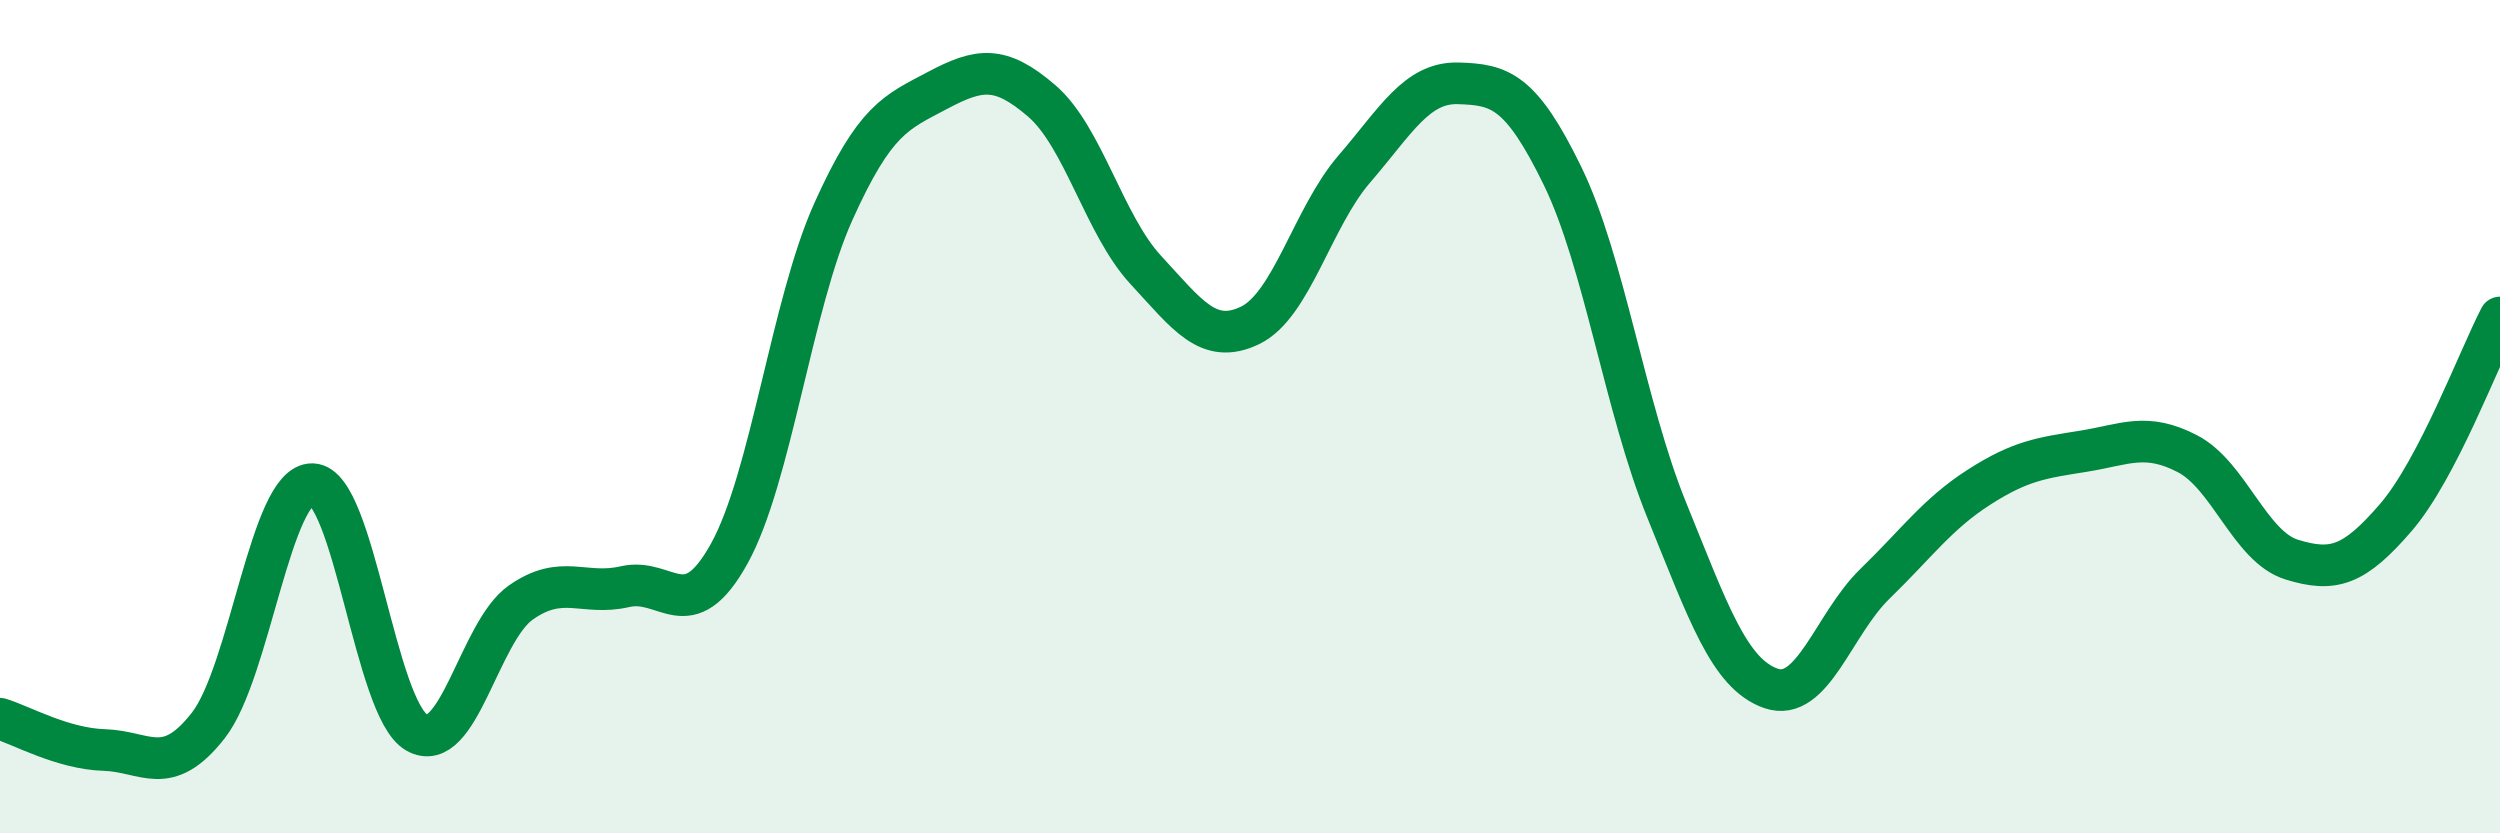
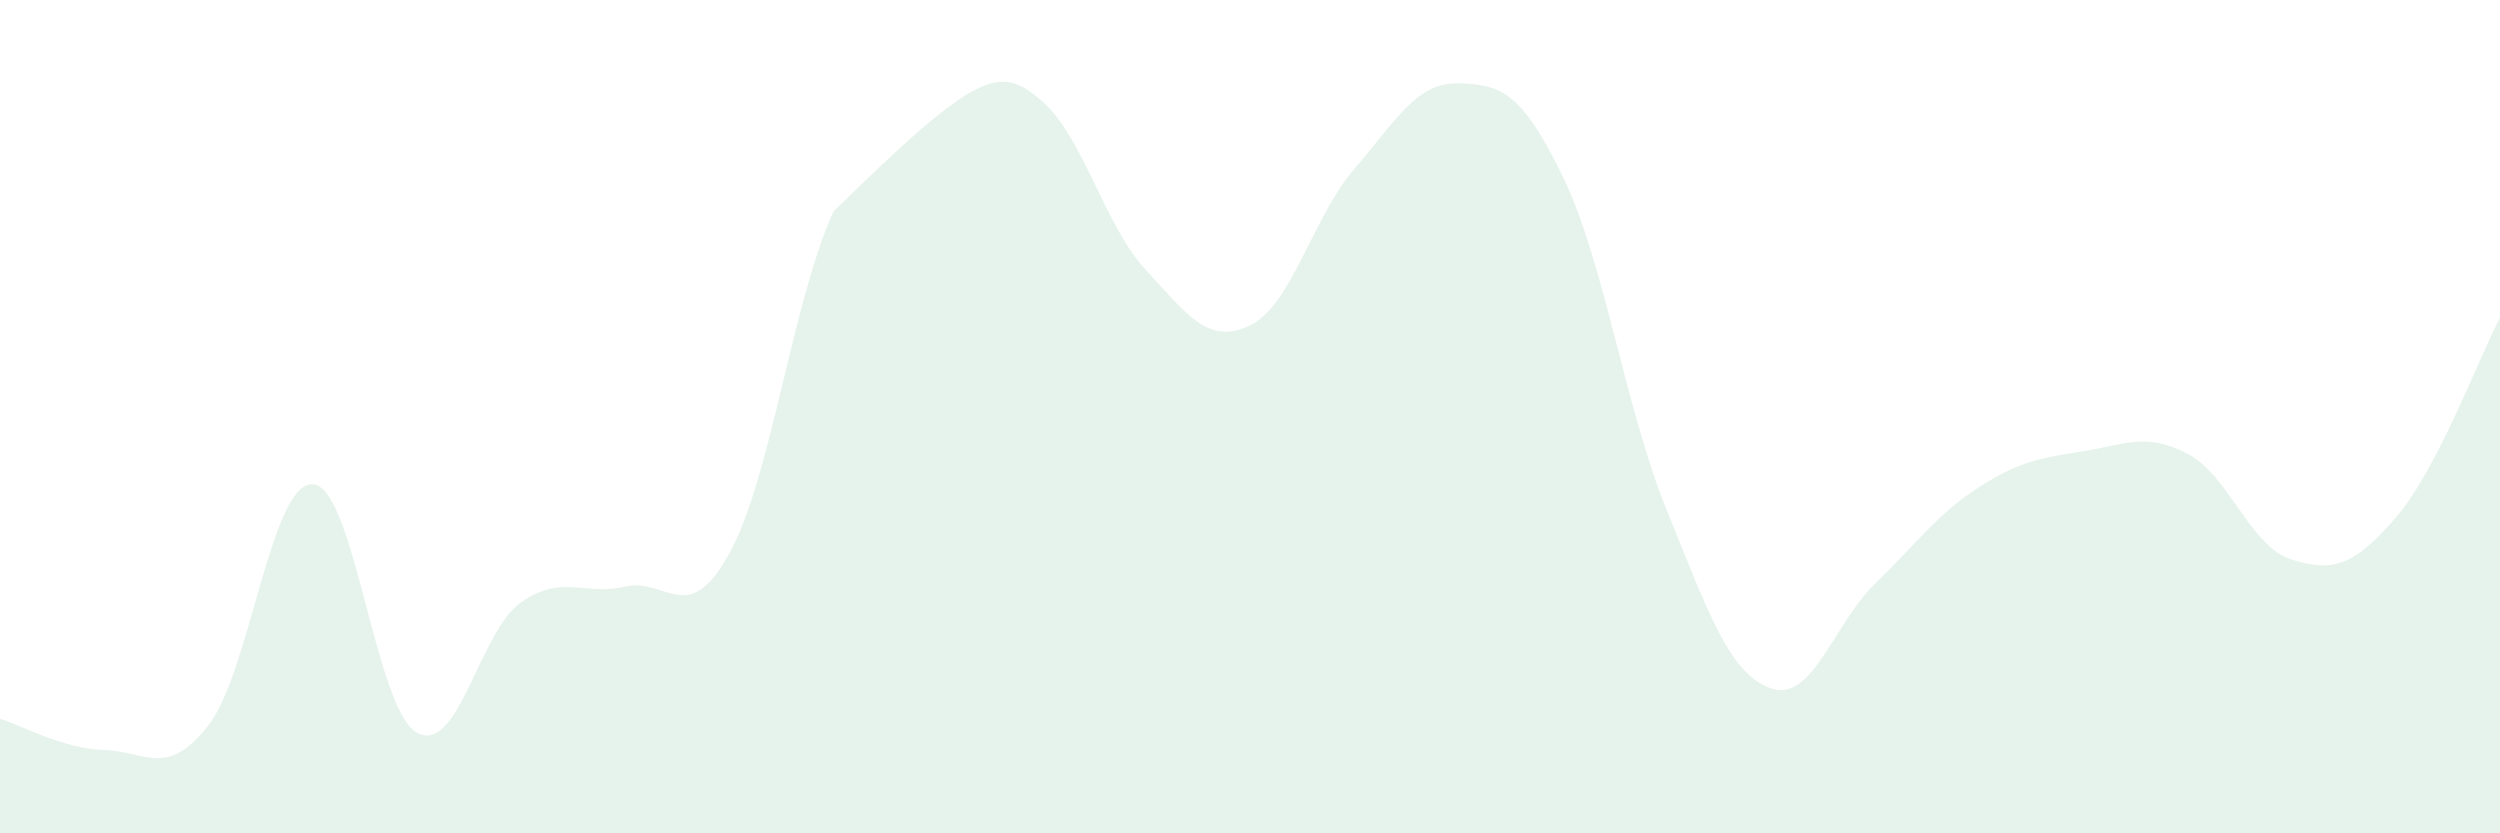
<svg xmlns="http://www.w3.org/2000/svg" width="60" height="20" viewBox="0 0 60 20">
-   <path d="M 0,17.25 C 0.5,17.4 1.5,17.97 2.5,18 C 3.5,18.03 4,18.69 5,17.41 C 6,16.13 6.5,11.59 7.5,11.62 C 8.5,11.65 9,17.01 10,17.58 C 11,18.15 11.5,15.16 12.5,14.46 C 13.5,13.76 14,14.31 15,14.08 C 16,13.85 16.5,15.09 17.5,13.29 C 18.5,11.49 19,7.3 20,5.08 C 21,2.86 21.5,2.7 22.5,2.17 C 23.5,1.64 24,1.56 25,2.42 C 26,3.28 26.5,5.4 27.5,6.48 C 28.5,7.56 29,8.29 30,7.81 C 31,7.33 31.5,5.22 32.5,4.06 C 33.5,2.9 34,1.97 35,2 C 36,2.03 36.5,2.17 37.5,4.22 C 38.5,6.27 39,9.78 40,12.24 C 41,14.7 41.5,16.17 42.5,16.52 C 43.5,16.87 44,14.98 45,14.01 C 46,13.04 46.5,12.33 47.5,11.69 C 48.5,11.05 49,10.99 50,10.83 C 51,10.67 51.5,10.37 52.5,10.89 C 53.5,11.41 54,13.12 55,13.43 C 56,13.74 56.5,13.58 57.5,12.42 C 58.5,11.26 59.5,8.58 60,7.62L60 20L0 20Z" fill="#008740" opacity="0.1" stroke-linecap="round" stroke-linejoin="round" />
-   <path d="M 0,17.25 C 0.5,17.4 1.5,17.97 2.5,18 C 3.5,18.03 4,18.69 5,17.41 C 6,16.13 6.5,11.59 7.5,11.62 C 8.5,11.65 9,17.01 10,17.58 C 11,18.15 11.5,15.16 12.5,14.46 C 13.5,13.76 14,14.31 15,14.08 C 16,13.85 16.5,15.09 17.5,13.29 C 18.5,11.49 19,7.3 20,5.08 C 21,2.86 21.5,2.7 22.5,2.17 C 23.5,1.64 24,1.56 25,2.42 C 26,3.28 26.5,5.4 27.5,6.48 C 28.5,7.56 29,8.29 30,7.81 C 31,7.33 31.5,5.22 32.5,4.06 C 33.5,2.9 34,1.97 35,2 C 36,2.03 36.5,2.17 37.5,4.22 C 38.5,6.27 39,9.78 40,12.24 C 41,14.7 41.5,16.17 42.5,16.52 C 43.5,16.87 44,14.98 45,14.01 C 46,13.04 46.5,12.33 47.5,11.69 C 48.5,11.05 49,10.99 50,10.83 C 51,10.67 51.5,10.37 52.5,10.89 C 53.5,11.41 54,13.12 55,13.43 C 56,13.74 56.5,13.58 57.5,12.42 C 58.5,11.26 59.5,8.58 60,7.62" stroke="#008740" stroke-width="1" fill="none" stroke-linecap="round" stroke-linejoin="round" />
+   <path d="M 0,17.25 C 0.5,17.4 1.5,17.97 2.5,18 C 3.5,18.03 4,18.69 5,17.41 C 6,16.13 6.5,11.59 7.5,11.62 C 8.5,11.65 9,17.01 10,17.58 C 11,18.15 11.5,15.16 12.5,14.46 C 13.5,13.76 14,14.31 15,14.08 C 16,13.85 16.5,15.09 17.5,13.29 C 18.5,11.49 19,7.3 20,5.08 C 23.5,1.64 24,1.56 25,2.42 C 26,3.28 26.5,5.4 27.5,6.48 C 28.5,7.56 29,8.29 30,7.81 C 31,7.33 31.5,5.22 32.5,4.06 C 33.5,2.9 34,1.97 35,2 C 36,2.03 36.5,2.17 37.5,4.22 C 38.5,6.27 39,9.78 40,12.24 C 41,14.7 41.5,16.17 42.5,16.52 C 43.5,16.87 44,14.98 45,14.01 C 46,13.04 46.5,12.33 47.5,11.69 C 48.5,11.05 49,10.99 50,10.83 C 51,10.67 51.5,10.37 52.5,10.89 C 53.5,11.41 54,13.12 55,13.43 C 56,13.74 56.5,13.58 57.5,12.42 C 58.5,11.26 59.5,8.58 60,7.62L60 20L0 20Z" fill="#008740" opacity="0.1" stroke-linecap="round" stroke-linejoin="round" />
</svg>